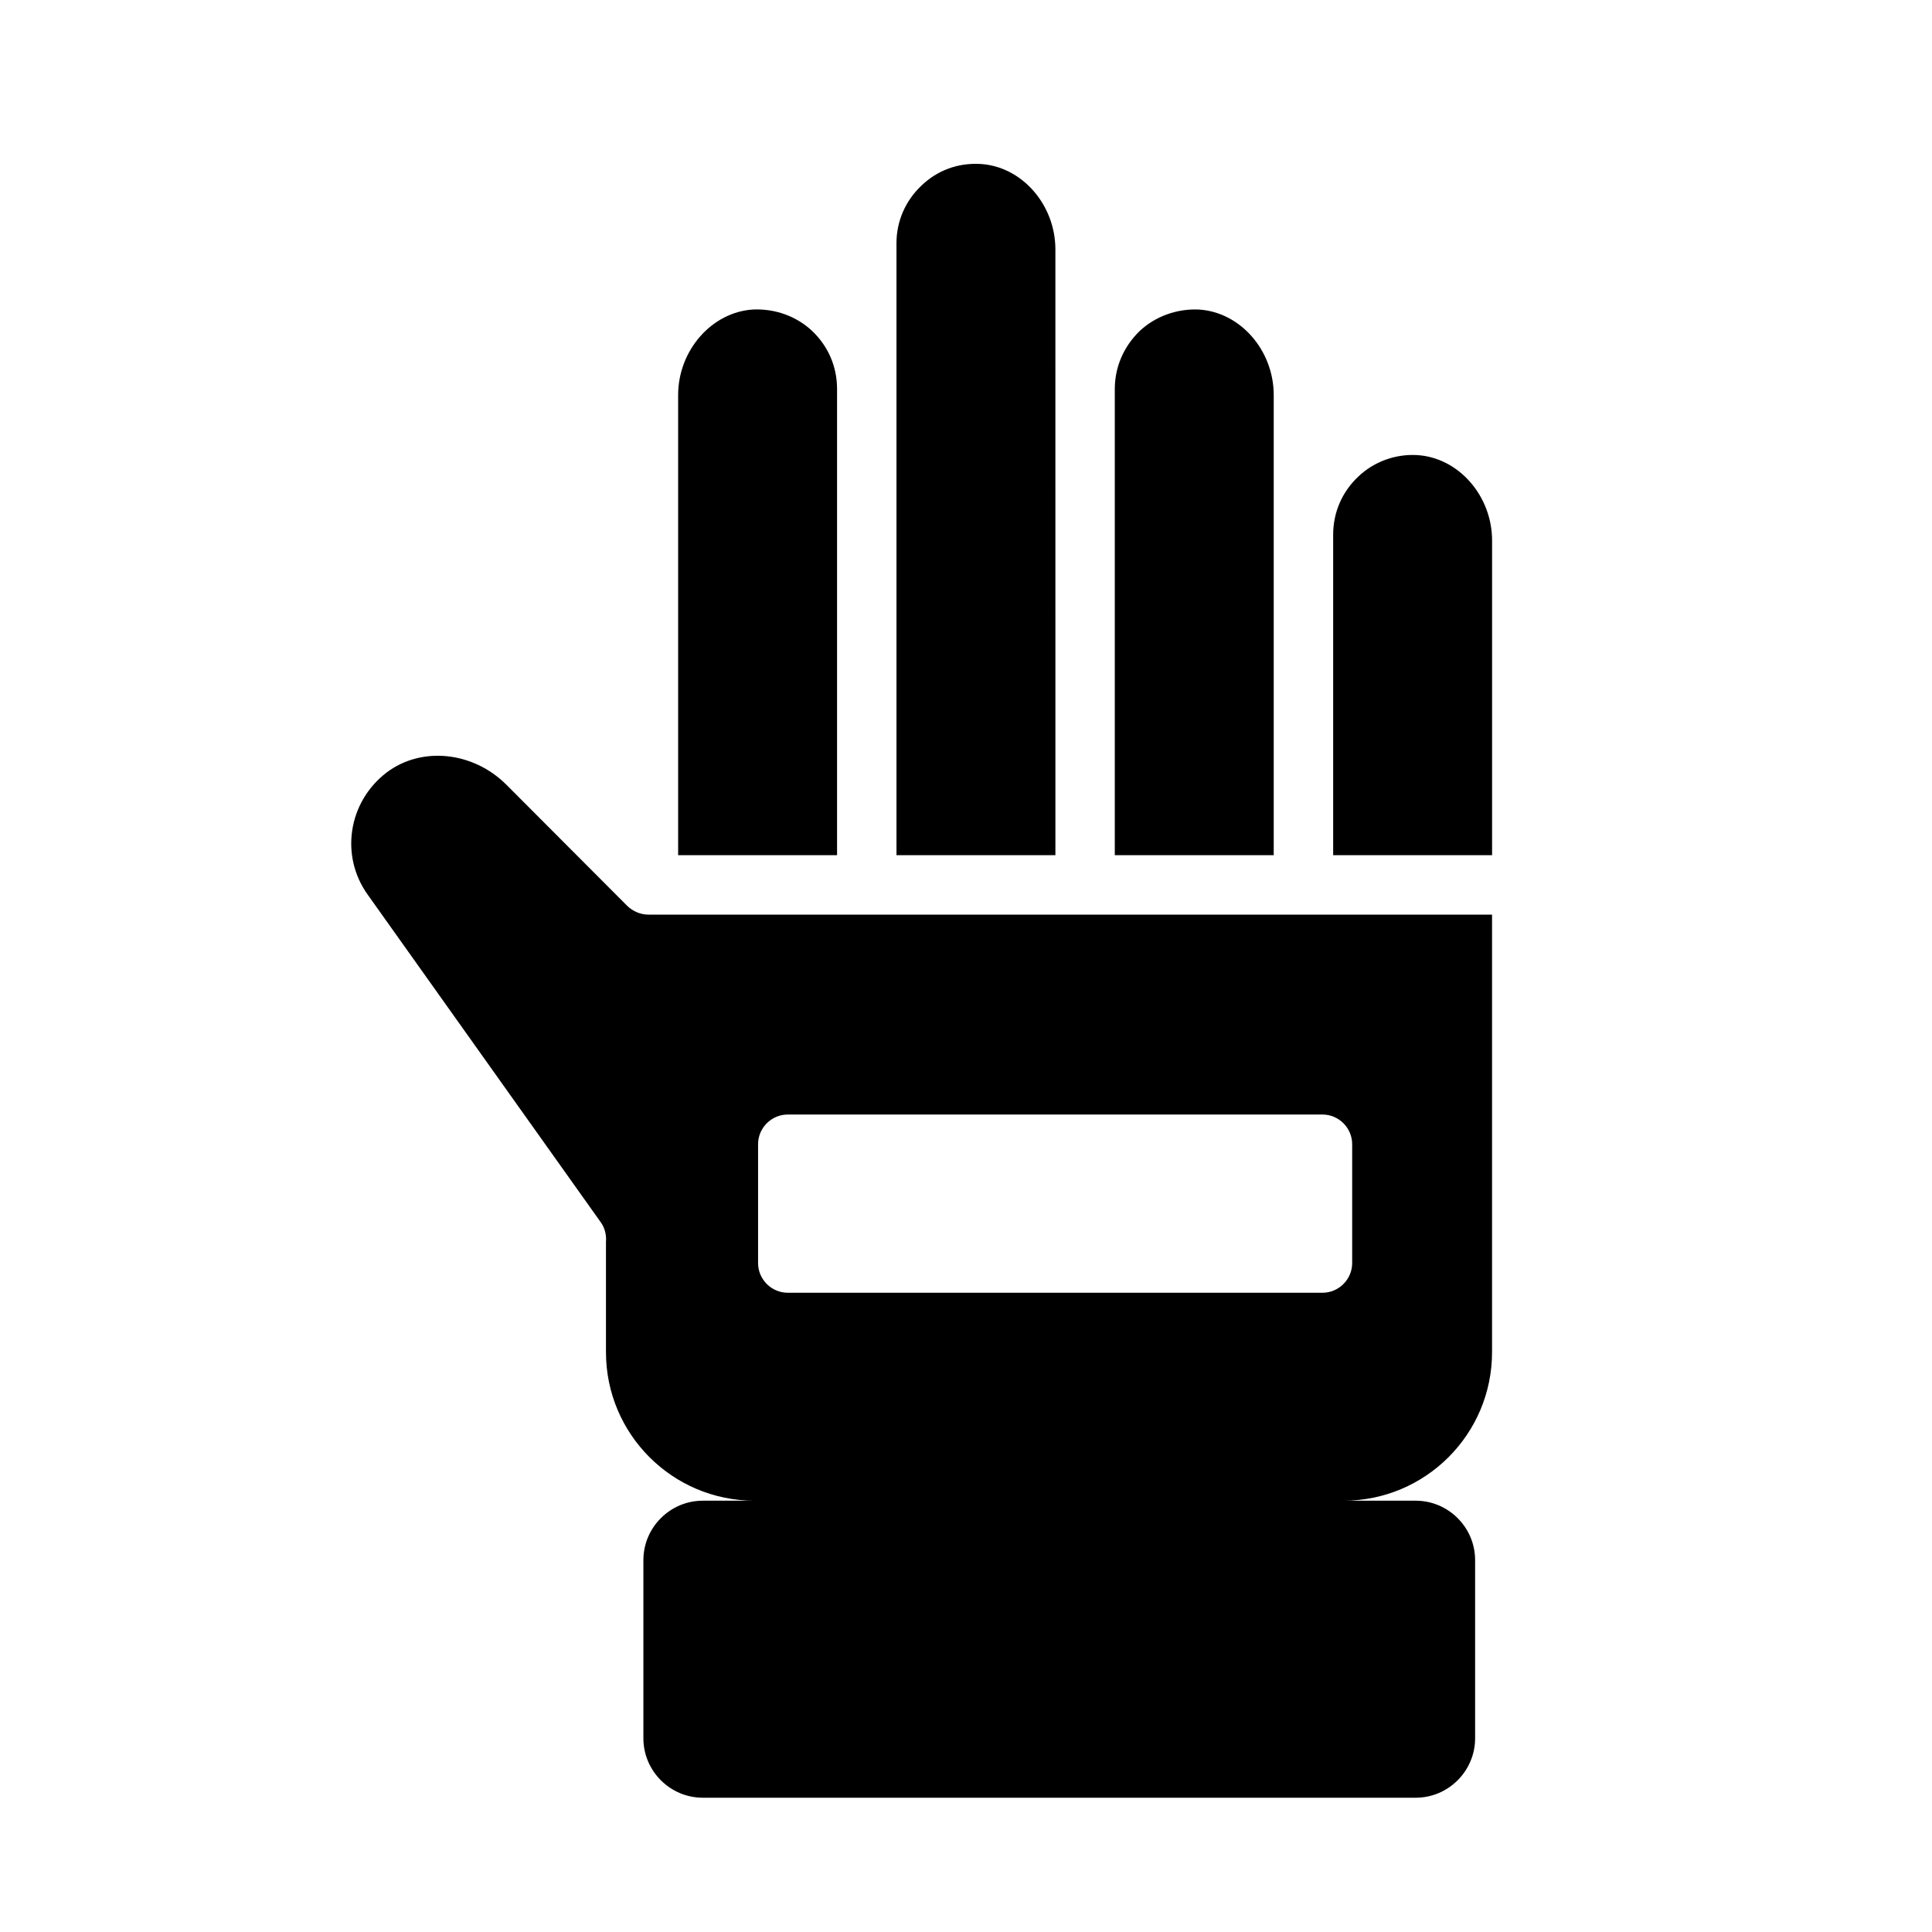
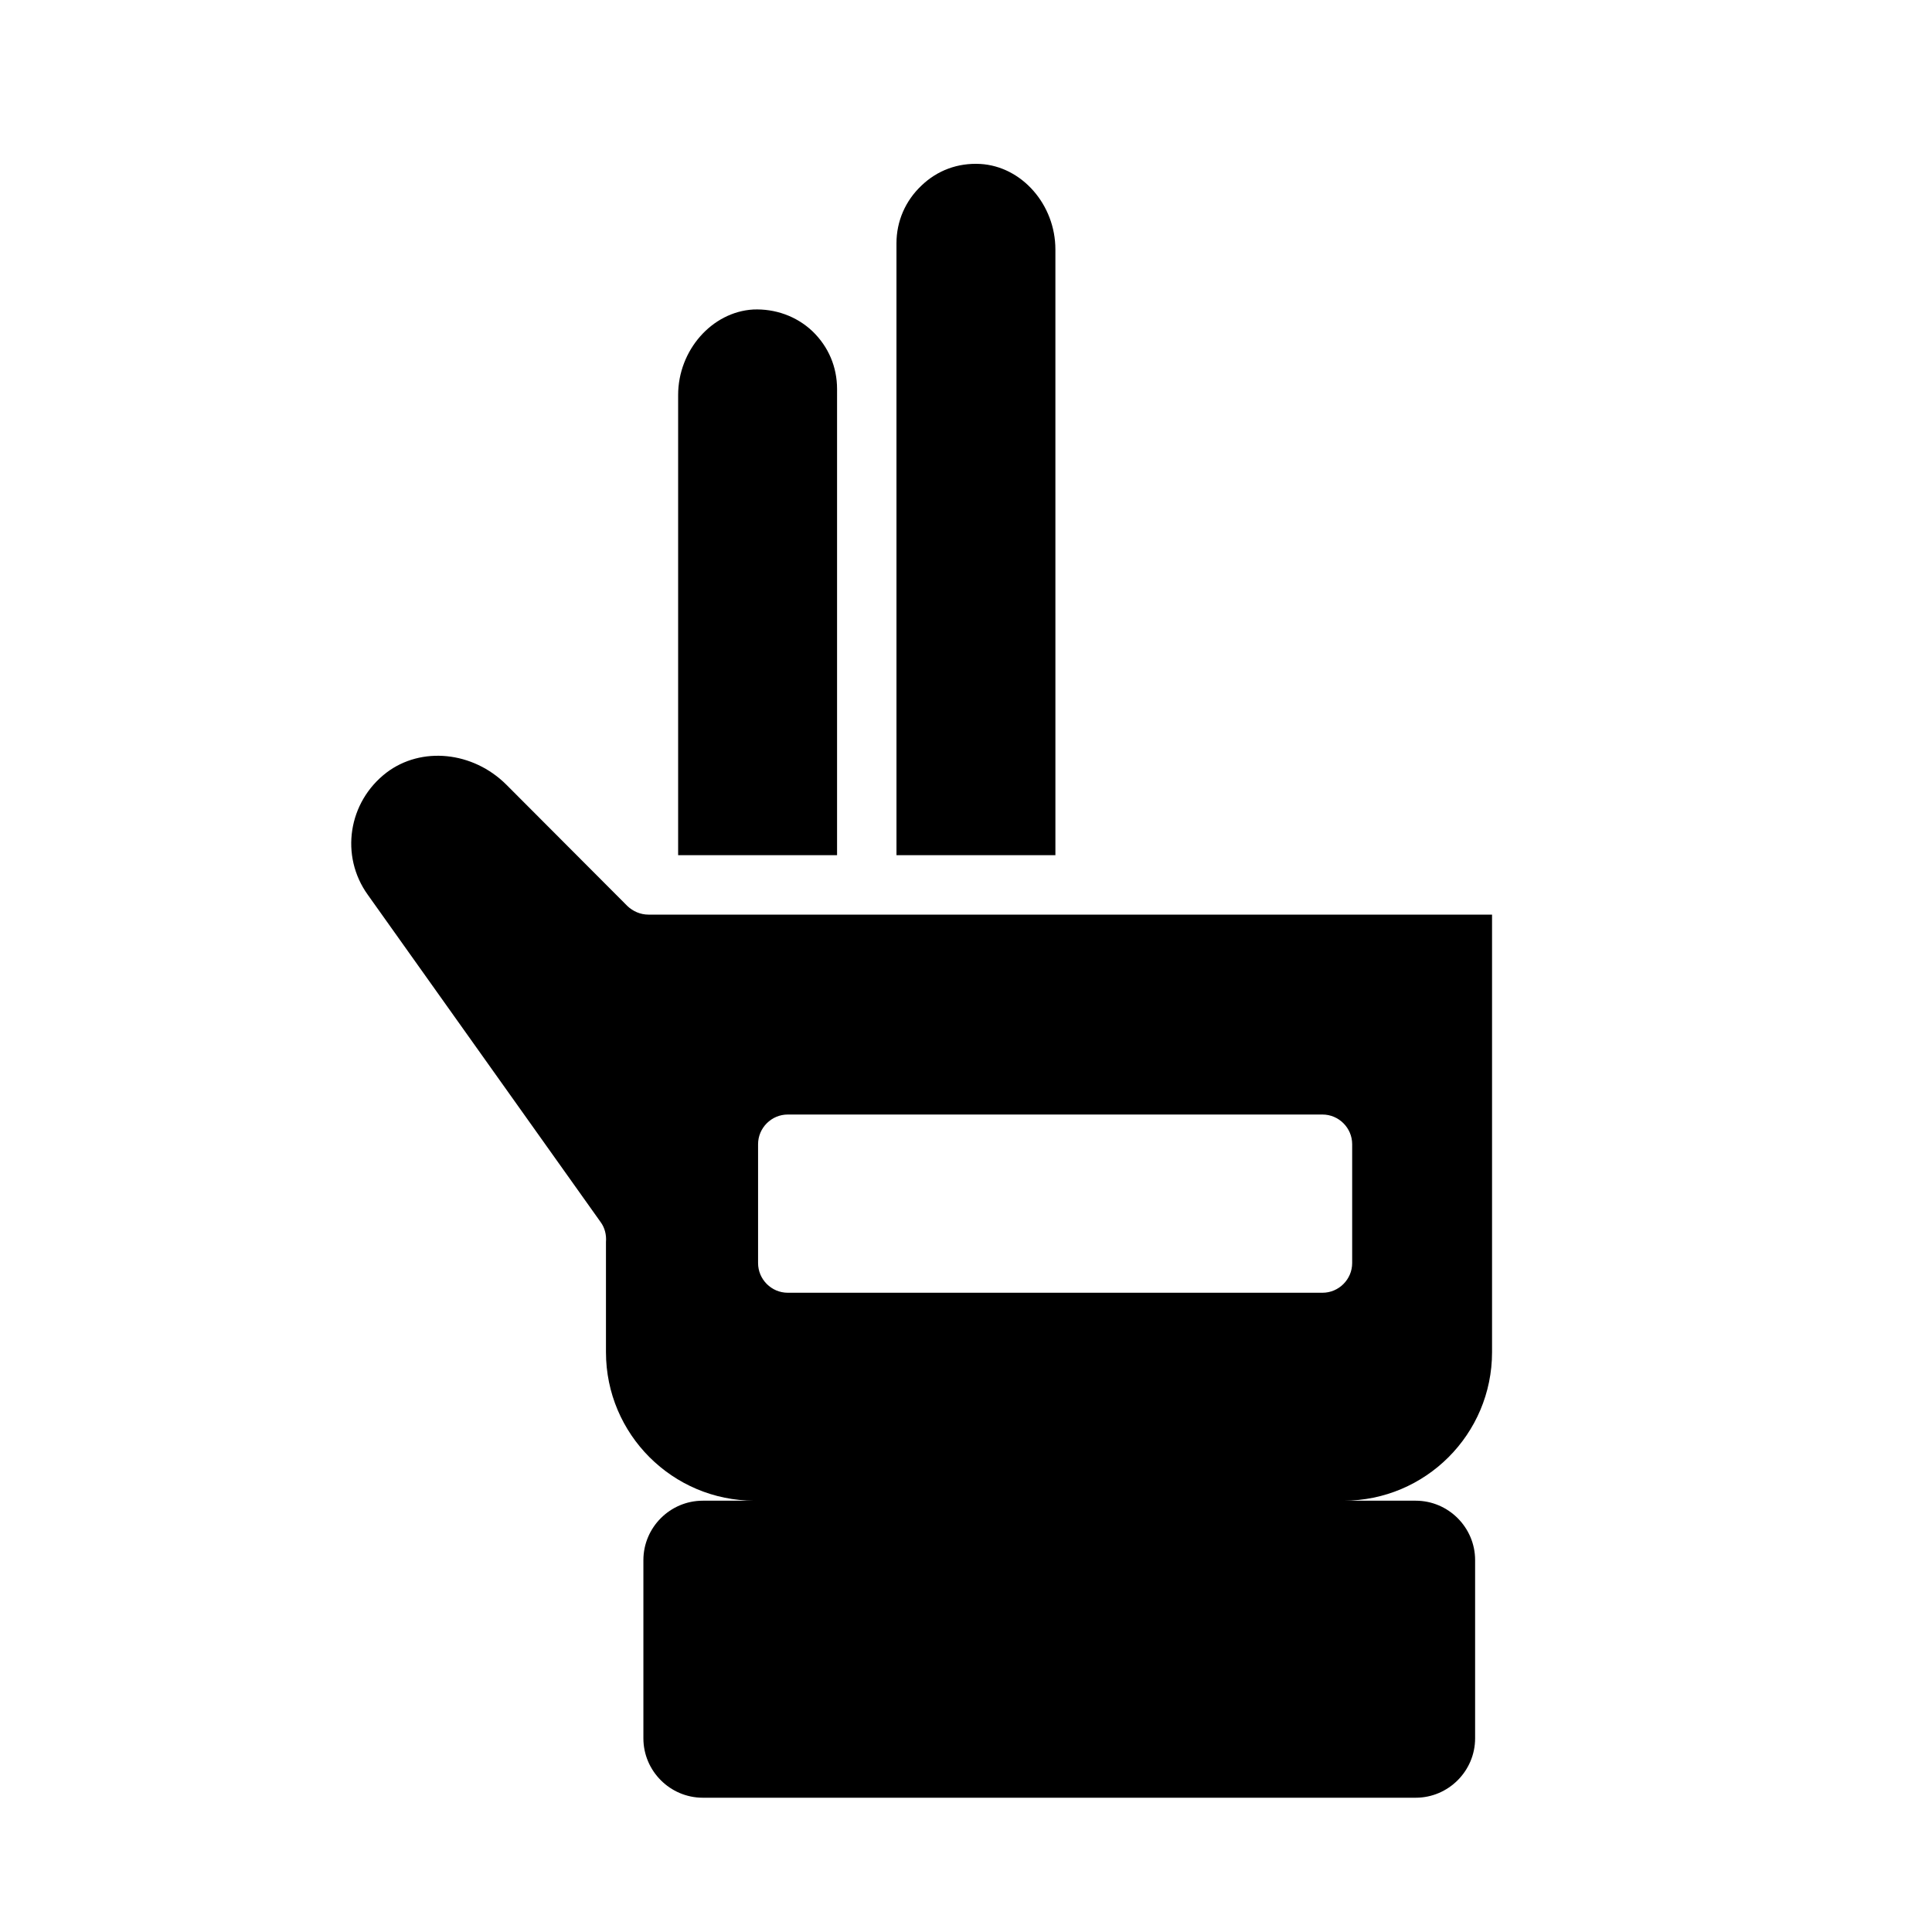
<svg xmlns="http://www.w3.org/2000/svg" fill="#000000" width="800px" height="800px" version="1.1" viewBox="144 144 512 512">
  <g>
    <path d="m423.69 210.12c0-11.887-8.895-22.043-19.918-22.672-5.984-0.316-11.414 1.73-15.586 5.746-4.25 4.016-6.613 9.445-6.613 15.273l0.004 162.16h42.117z" />
-     <path d="m481.55 248.7c0-11.887-8.895-22.043-19.918-22.672-5.668-0.234-11.414 1.73-15.664 5.746-4.172 4.094-6.535 9.445-6.535 15.352v123.51h42.117z" />
-     <path d="m519.5 264.6c-5.668-0.316-11.414 1.73-15.586 5.746-4.25 4.016-6.613 9.445-6.613 15.352v84.938h42.117v-83.363c0-11.887-8.895-22.043-19.918-22.672z" />
    <path d="m310.26 384.1-32.039-32.117c-8.895-8.895-22.594-10.234-31.805-3.227-10.156 7.793-12.359 22.043-4.961 32.355l61.715 86.75c1.102 1.496 1.574 3.387 1.418 5.273v29.207c0 21.727 17.633 39.359 39.359 39.359h-13.699c-8.66 0-15.742 7.086-15.742 15.742v47.23c0 8.66 7.086 15.742 15.742 15.742h188.93c8.66 0 15.742-7.086 15.742-15.742v-47.23c0-8.66-7.086-15.742-15.742-15.742h-19.129c21.727 0 39.359-17.633 39.359-39.359v-115.95l-223.56-0.008c-2.125 0-4.094-0.867-5.59-2.281zm34.637 63.133c0-4.328 3.543-7.871 7.871-7.871h141.7c4.328 0 7.871 3.543 7.871 7.871v31.488c0 4.328-3.543 7.871-7.871 7.871h-141.7c-4.328 0-7.871-3.543-7.871-7.871z" />
    <path d="m365.83 247.12c0-5.902-2.281-11.258-6.535-15.352-4.25-4.016-9.918-5.984-15.664-5.746-10.941 0.629-19.918 10.785-19.918 22.672v121.94h42.117z" />
  </g>
</svg>